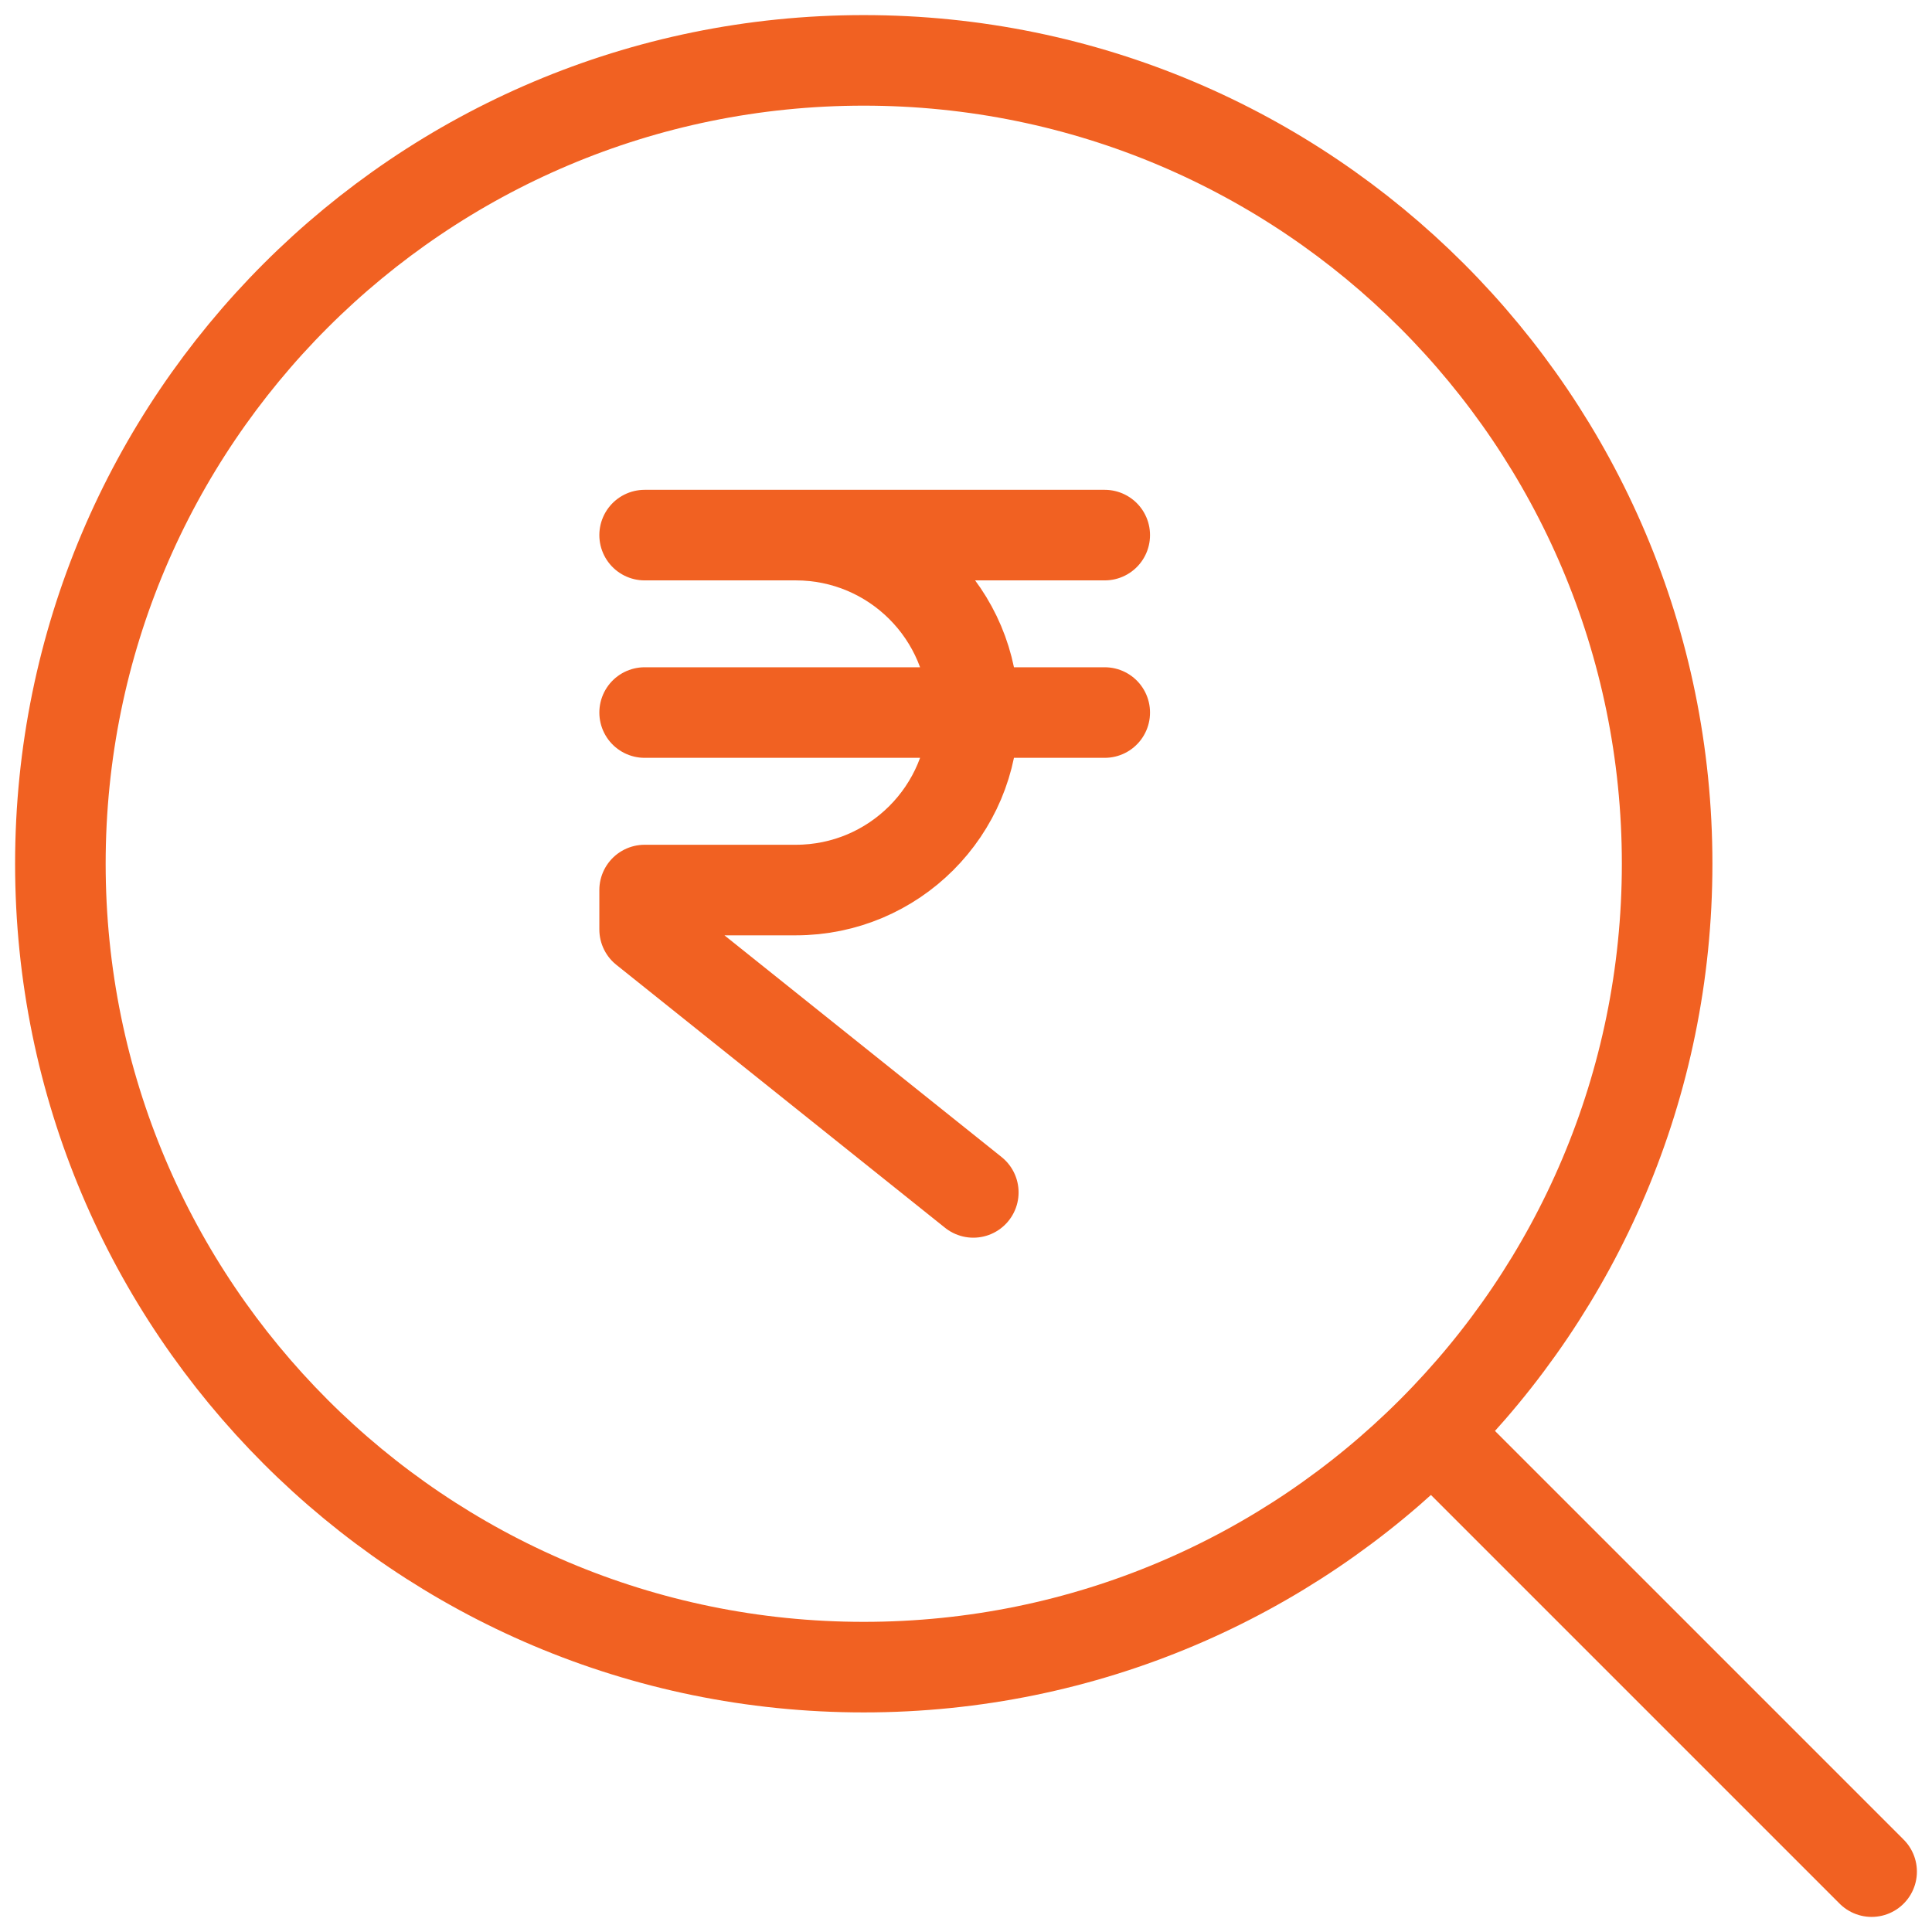
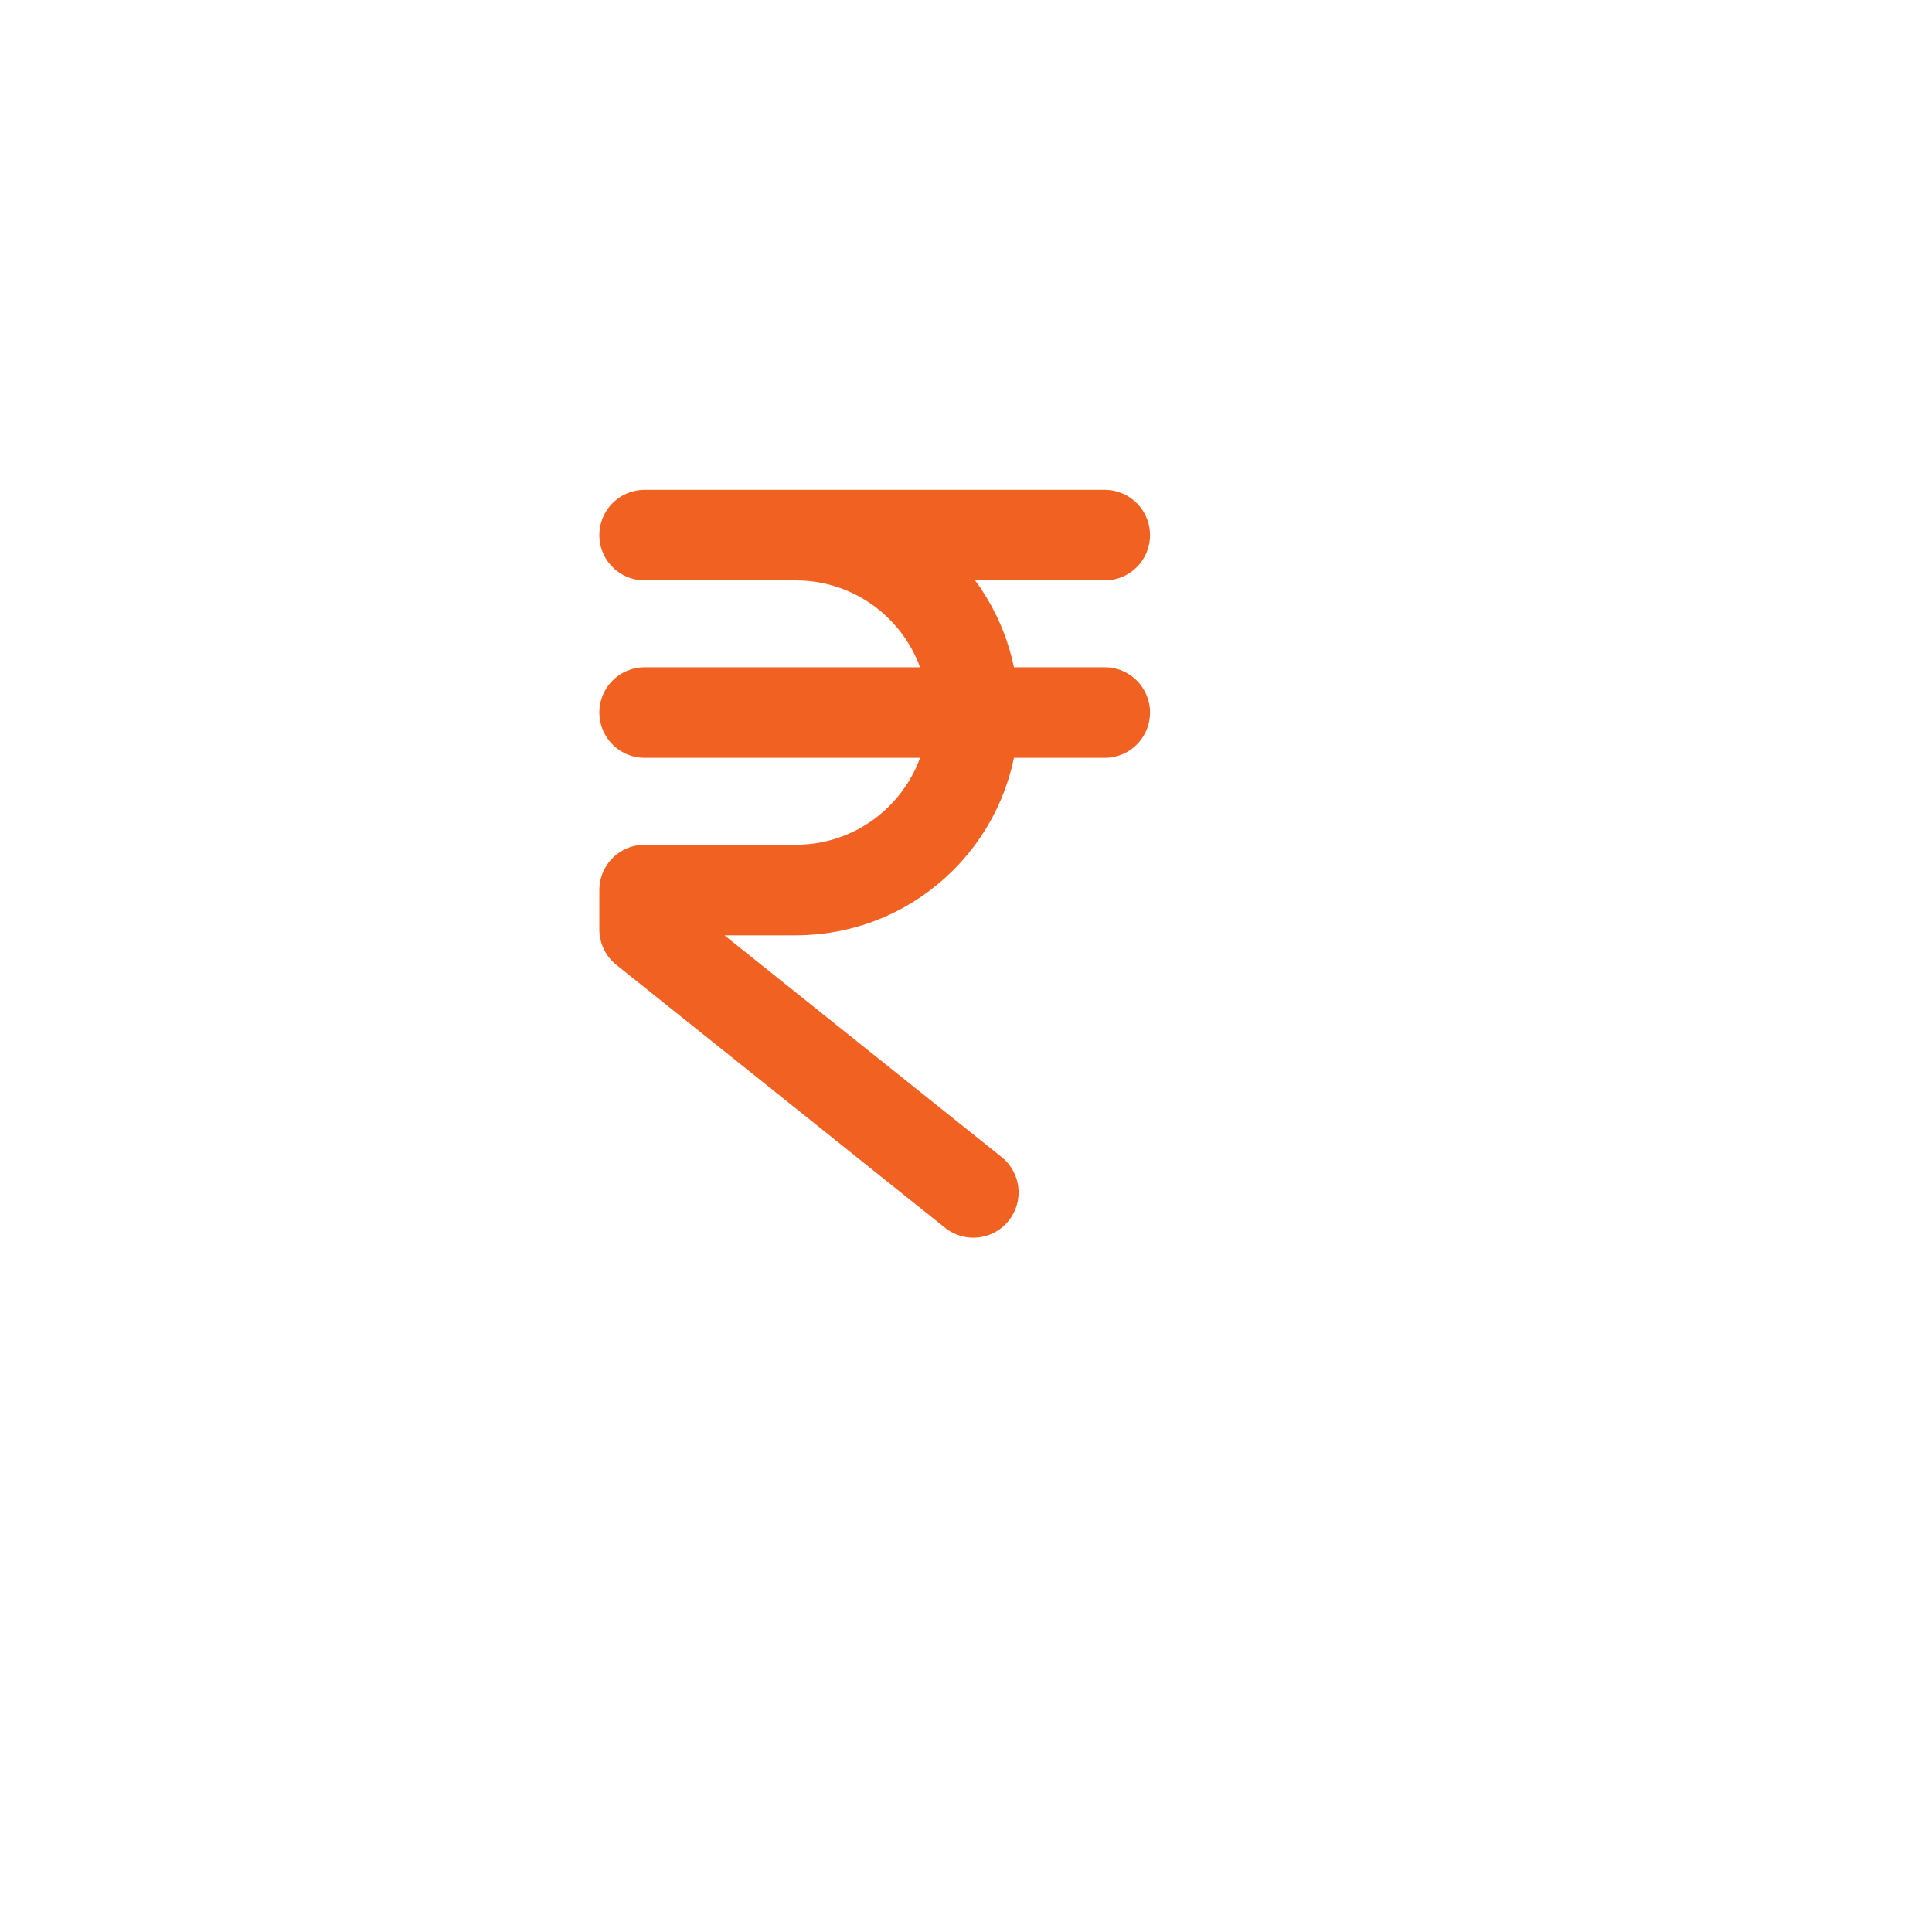
<svg xmlns="http://www.w3.org/2000/svg" width="32" height="32" viewBox="0 0 32 32" fill="none">
-   <path d="M14.306 27.613C21.655 27.613 27.613 21.655 27.613 14.306C27.613 6.957 21.655 1 14.306 1C6.957 1 1 6.957 1 14.306C1 21.655 6.957 27.613 14.306 27.613Z" stroke="#F16122" stroke-width="1.5" stroke-linecap="round" stroke-linejoin="round" />
  <path d="M16.121 19.75L10.677 15.395V14.742H13.181C14.805 14.742 16.121 13.426 16.121 11.802C16.121 10.179 14.805 8.863 13.181 8.863H10.677H18.298M10.677 11.802H18.298" stroke="#F16122" stroke-width="1.5" stroke-linecap="round" stroke-linejoin="round" />
-   <path d="M31 31L23.984 23.984" stroke="#F16122" stroke-width="1.5" stroke-linecap="round" stroke-linejoin="round" />
</svg>